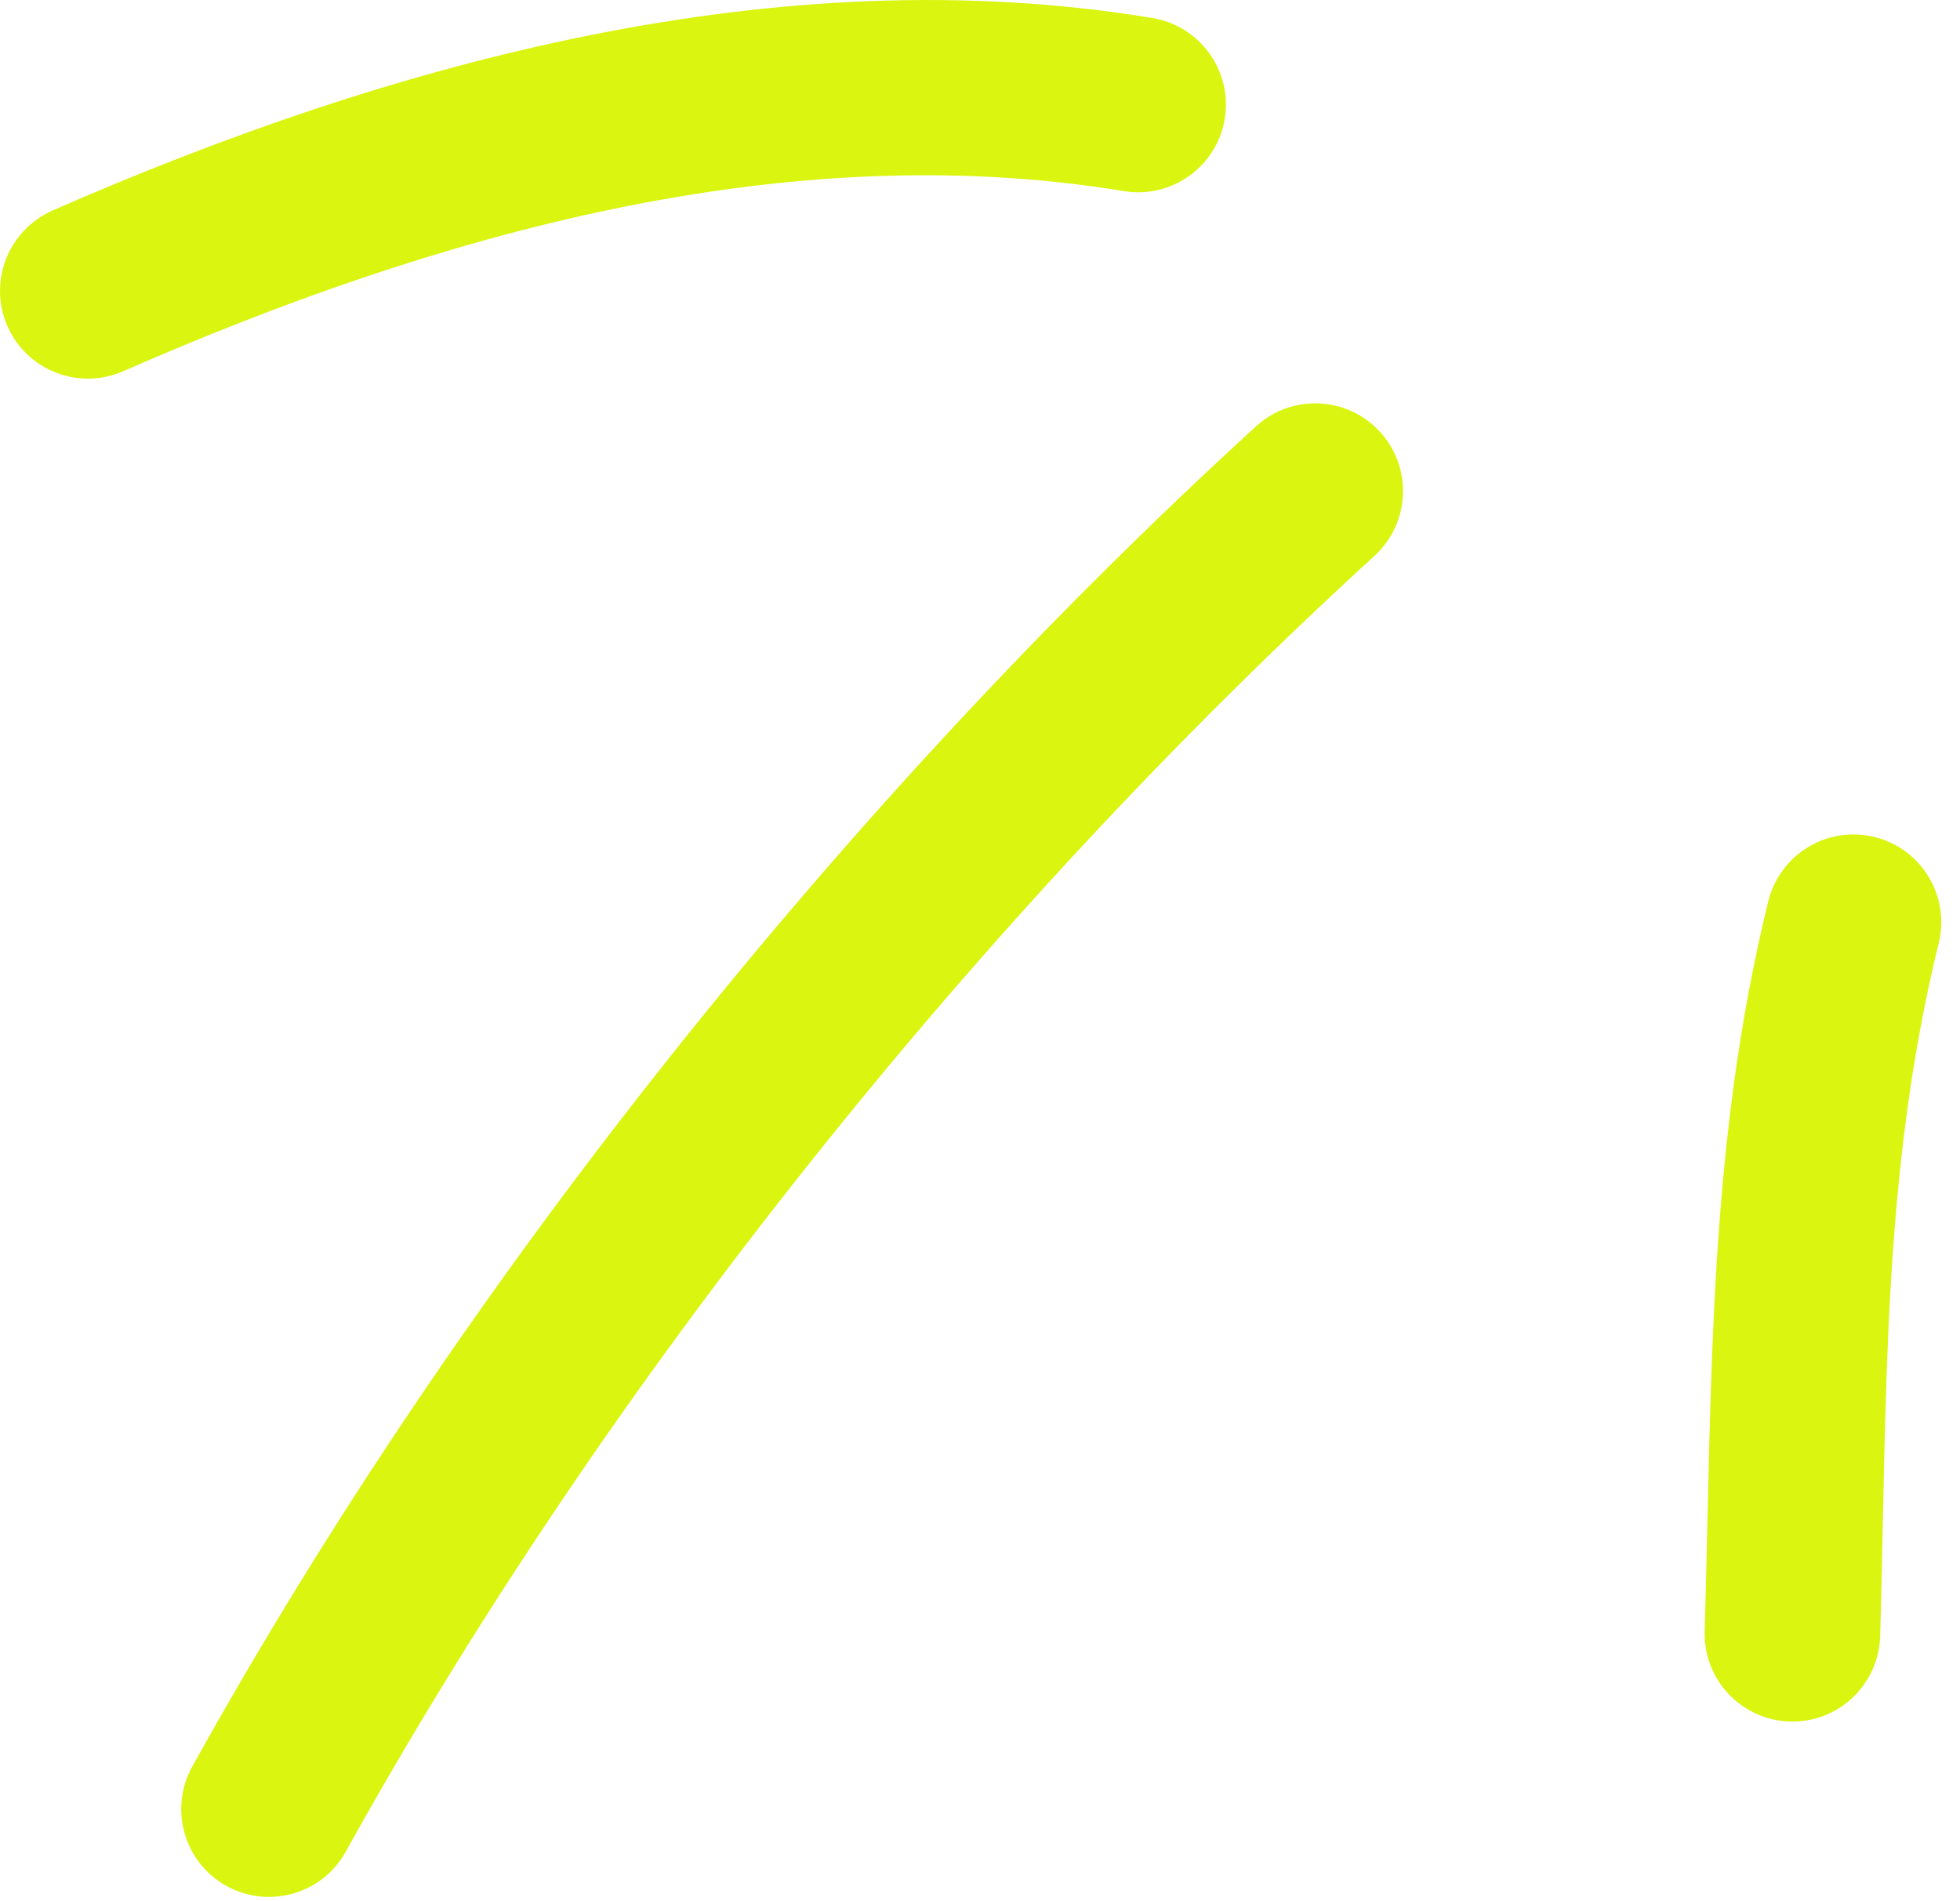
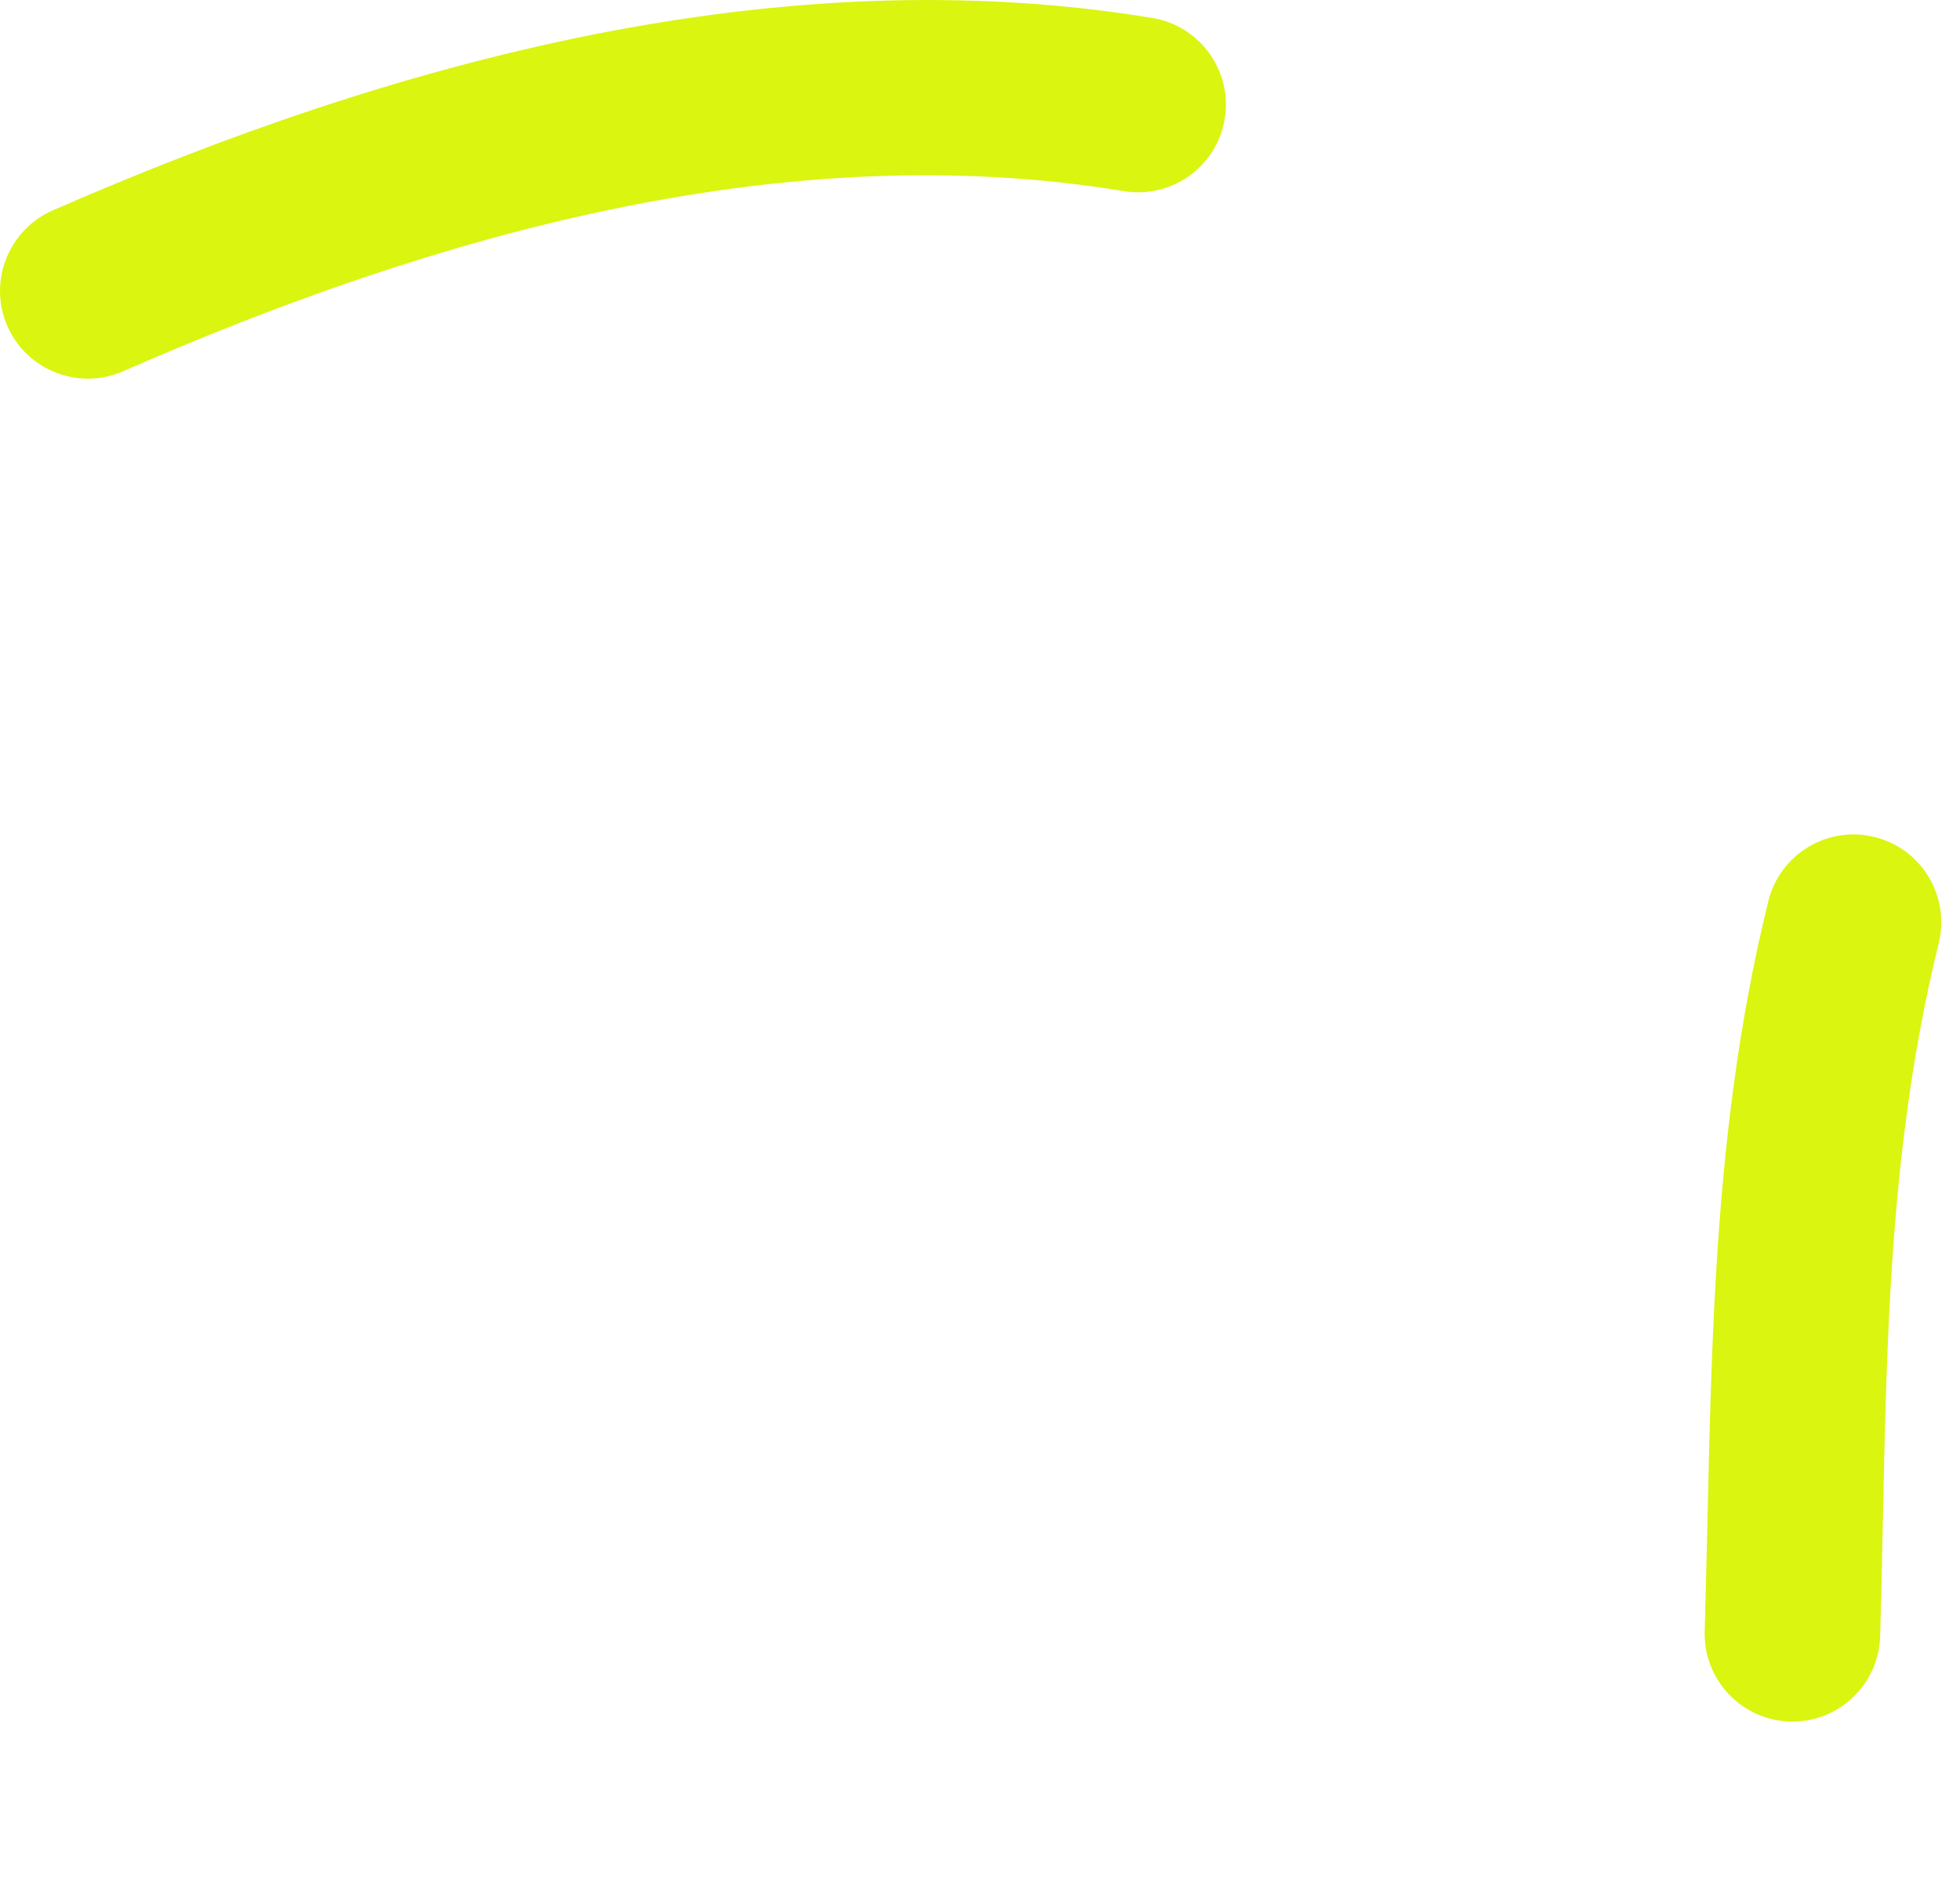
<svg xmlns="http://www.w3.org/2000/svg" width="67" height="65" viewBox="0 0 67 65" fill="none">
  <path fill-rule="evenodd" clip-rule="evenodd" d="M60.446 30.815C58.385 39.195 58.52 47.265 58.273 55.765C58.225 57.425 59.529 58.805 61.184 58.855C62.84 58.905 64.222 57.595 64.271 55.935C64.505 47.875 64.316 40.205 66.272 32.245C66.668 30.635 65.683 29.005 64.075 28.615C62.468 28.215 60.841 29.205 60.446 30.815Z" fill="#DAF50F" />
-   <path fill-rule="evenodd" clip-rule="evenodd" d="M42.936 14.575C28.954 27.355 15.78 43.795 6.572 60.395C5.769 61.845 6.292 63.675 7.74 64.475C9.188 65.275 11.016 64.755 11.819 63.305C20.723 47.255 33.464 31.355 46.984 19.005C48.206 17.884 48.291 15.985 47.174 14.764C46.057 13.544 44.158 13.455 42.936 14.575Z" fill="#DAF50F" />
  <path fill-rule="evenodd" clip-rule="evenodd" d="M39.395 0.615C26.607 -1.495 13.426 2.105 1.798 7.195C0.281 7.865 -0.411 9.634 0.252 11.145C0.916 12.665 2.687 13.354 4.204 12.694C14.794 8.055 26.771 4.614 38.418 6.534C40.052 6.804 41.597 5.695 41.866 4.065C42.136 2.435 41.028 0.885 39.395 0.615Z" fill="#DAF50F" />
</svg>